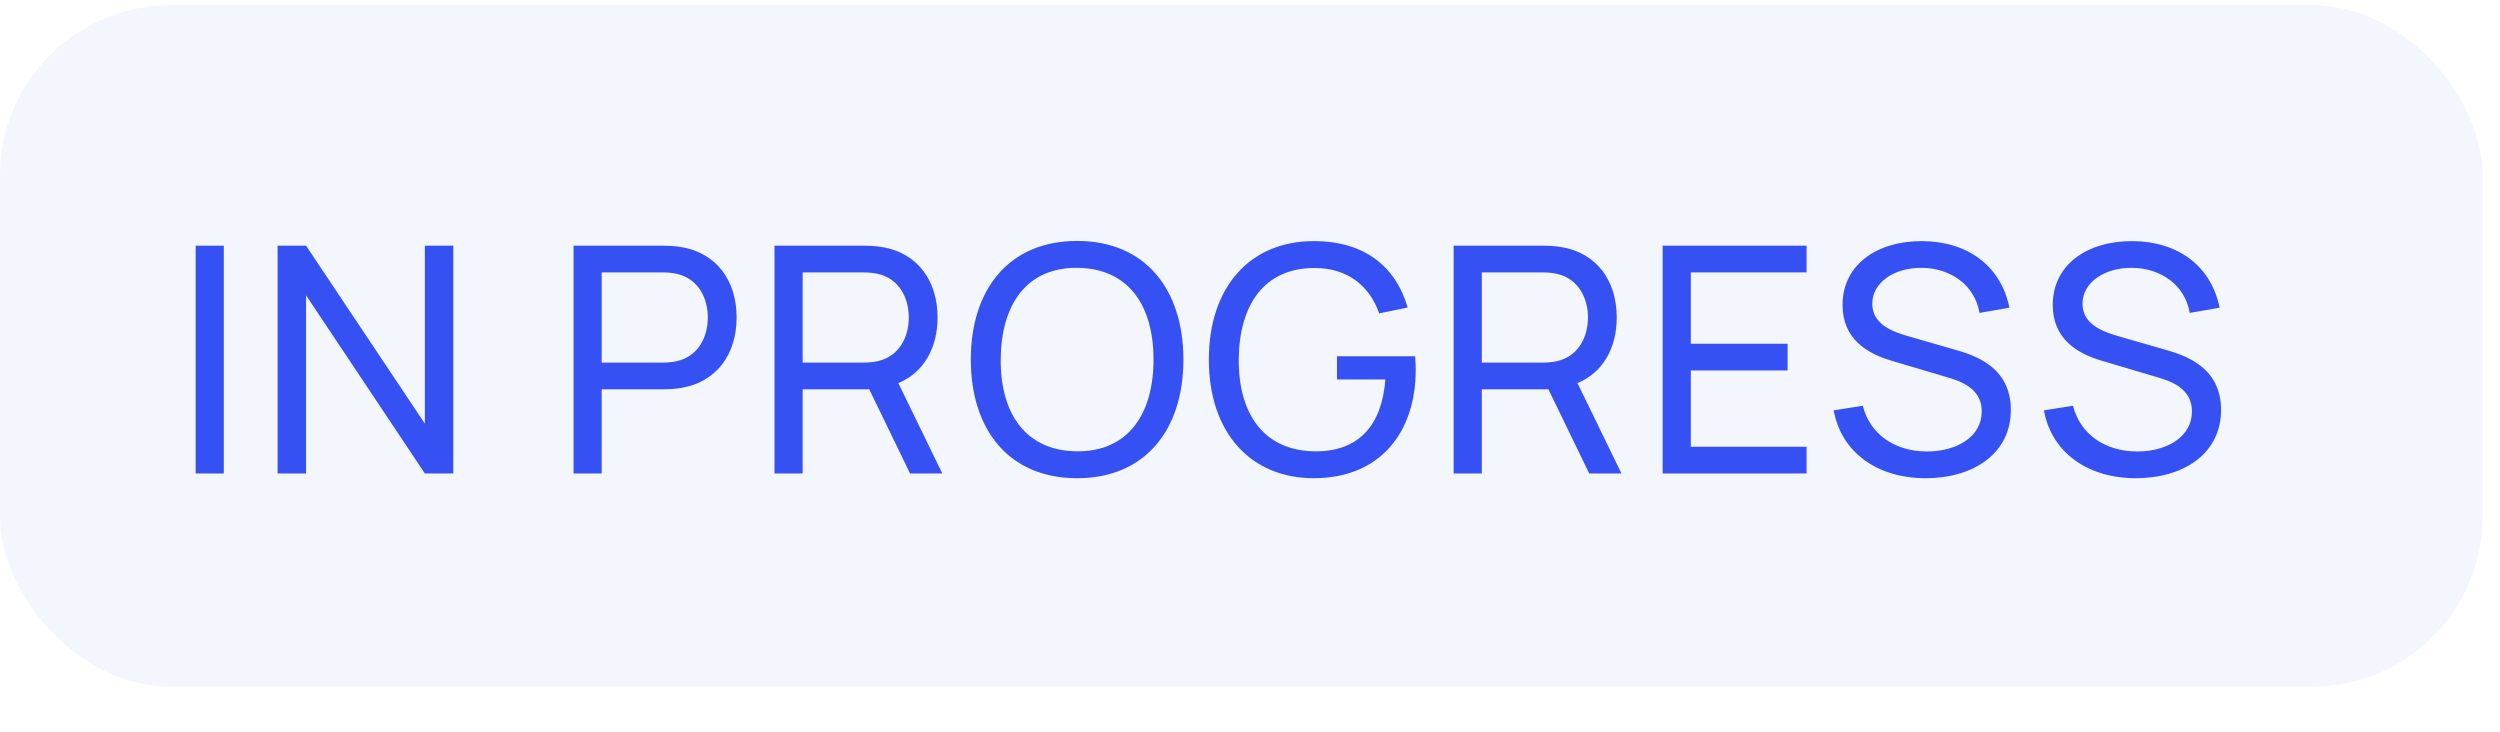
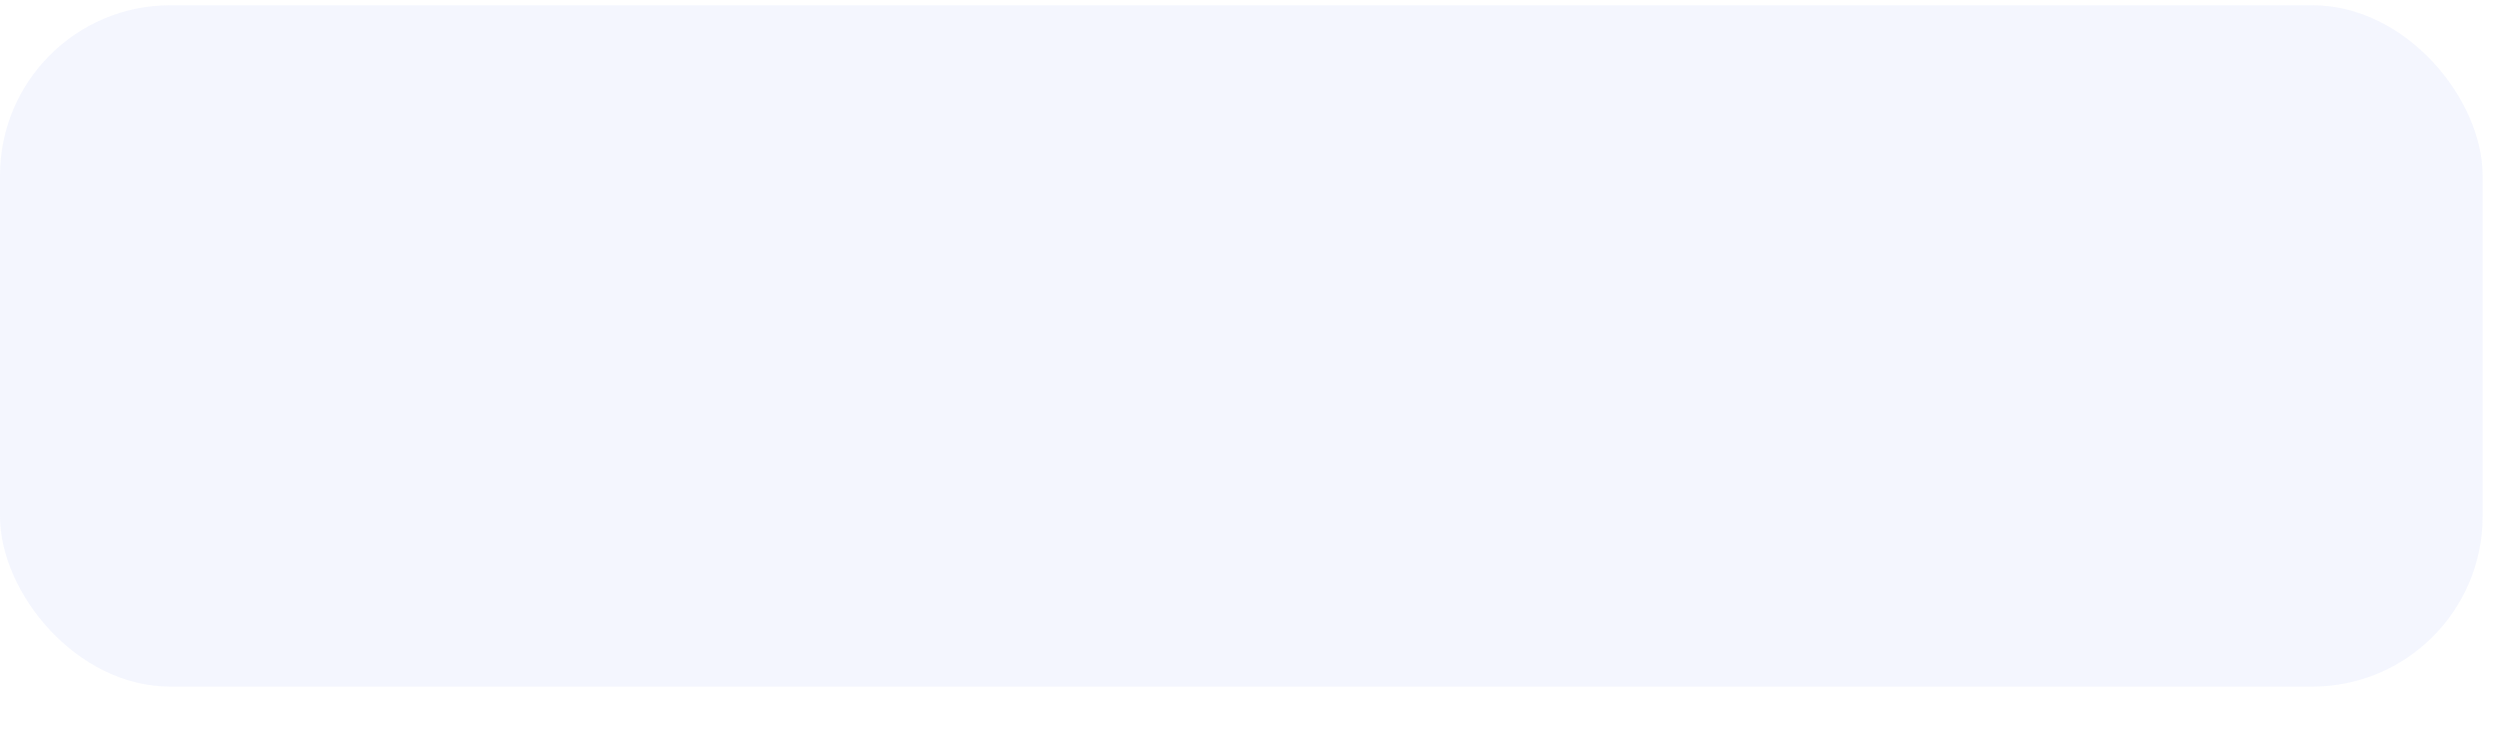
<svg xmlns="http://www.w3.org/2000/svg" width="99" height="29" viewBox="0 0 99 29" fill="none">
  <rect opacity="0.2" x="0" y="0.208" width="98.312" height="26.982" rx="6.745" fill="#CCD3FC" />
-   <path d="M8.863 18.749V9.729H7.748V18.749H8.863ZM12.12 18.749V11.696L16.824 18.749H17.951V9.729H16.824V16.776L12.12 9.729H10.992V18.749H12.12ZM23.827 18.749V15.417H26.276C26.445 15.417 26.708 15.404 26.94 15.367C28.393 15.141 29.17 14.007 29.17 12.573C29.17 11.139 28.399 10.005 26.94 9.779C26.708 9.742 26.451 9.729 26.276 9.729H22.712V18.749H23.827ZM23.827 10.788H26.238C26.395 10.788 26.614 10.8 26.802 10.844C27.666 11.039 28.03 11.821 28.03 12.573C28.03 13.325 27.666 14.108 26.802 14.302C26.614 14.346 26.395 14.358 26.238 14.358H23.827V10.788ZM31.785 18.749V15.417H34.422L36.038 18.749H37.316L35.574 15.172C36.595 14.746 37.127 13.763 37.127 12.573C37.127 11.139 36.357 10.005 34.898 9.779C34.666 9.742 34.409 9.729 34.234 9.729H30.67V18.749H31.785ZM31.785 10.788H34.196C34.353 10.788 34.572 10.8 34.76 10.844C35.624 11.039 35.988 11.821 35.988 12.573C35.988 13.325 35.624 14.108 34.76 14.302C34.572 14.346 34.353 14.358 34.196 14.358H31.785V10.788ZM42.654 18.937C45.353 18.937 46.863 17.02 46.863 14.239C46.863 11.458 45.353 9.541 42.654 9.541C39.954 9.541 38.444 11.458 38.444 14.239C38.444 17.02 39.954 18.937 42.654 18.937ZM42.654 17.872C40.637 17.86 39.616 16.4 39.628 14.239C39.641 12.078 40.637 10.594 42.654 10.606C44.671 10.619 45.679 12.078 45.679 14.239C45.679 16.4 44.671 17.885 42.654 17.872ZM52.023 18.937C54.66 18.937 56.063 17.114 56.063 14.64C56.063 14.565 56.057 14.283 56.038 14.108H52.944V15.028H54.861C54.723 16.826 53.821 17.885 52.08 17.872C50.063 17.86 49.042 16.4 49.054 14.239C49.067 12.078 50.063 10.6 52.08 10.613C53.364 10.619 54.234 11.32 54.616 12.41L55.744 12.178C55.274 10.556 54.04 9.548 52.023 9.548C49.499 9.548 47.87 11.364 47.87 14.239C47.87 17.145 49.536 18.937 52.023 18.937ZM58.68 18.749V15.417H61.317L62.933 18.749H64.21L62.469 15.172C63.49 14.746 64.023 13.763 64.023 12.573C64.023 11.139 63.252 10.005 61.793 9.779C61.561 9.742 61.304 9.729 61.129 9.729H57.565V18.749H58.68ZM58.68 10.788H61.091C61.248 10.788 61.467 10.8 61.655 10.844C62.519 11.039 62.883 11.821 62.883 12.573C62.883 13.325 62.519 14.108 61.655 14.302C61.467 14.346 61.248 14.358 61.091 14.358H58.68V10.788ZM71.541 18.749V17.691H66.956V14.671H70.789V13.613H66.956V10.788H71.541V9.729H65.841V18.749H71.541ZM76.253 18.937C78.126 18.937 79.629 17.979 79.629 16.231C79.629 14.496 78.144 14.051 77.362 13.832L75.645 13.337C74.975 13.149 74.142 12.861 74.142 12.028C74.142 11.195 75 10.594 76.109 10.606C77.255 10.619 78.201 11.295 78.389 12.391L79.573 12.185C79.241 10.544 77.938 9.56 76.121 9.548C74.324 9.541 72.965 10.481 72.965 12.078C72.965 13.412 73.916 13.995 74.919 14.289L77.218 14.972C77.863 15.166 78.477 15.504 78.477 16.294C78.477 17.277 77.518 17.878 76.309 17.878C75.05 17.878 74.054 17.208 73.766 16.068L72.614 16.25C72.914 17.91 74.336 18.937 76.253 18.937ZM84.578 18.937C86.451 18.937 87.954 17.979 87.954 16.231C87.954 14.496 86.469 14.051 85.686 13.832L83.97 13.337C83.3 13.149 82.467 12.861 82.467 12.028C82.467 11.195 83.325 10.594 84.434 10.606C85.58 10.619 86.526 11.295 86.714 12.391L87.897 12.185C87.565 10.544 86.263 9.56 84.446 9.548C82.648 9.541 81.289 10.481 81.289 12.078C81.289 13.412 82.241 13.995 83.243 14.289L85.542 14.972C86.187 15.166 86.801 15.504 86.801 16.294C86.801 17.277 85.843 17.878 84.634 17.878C83.375 17.878 82.379 17.208 82.091 16.068L80.939 16.25C81.239 17.91 82.661 18.937 84.578 18.937Z" fill="#3551F3" />
</svg>